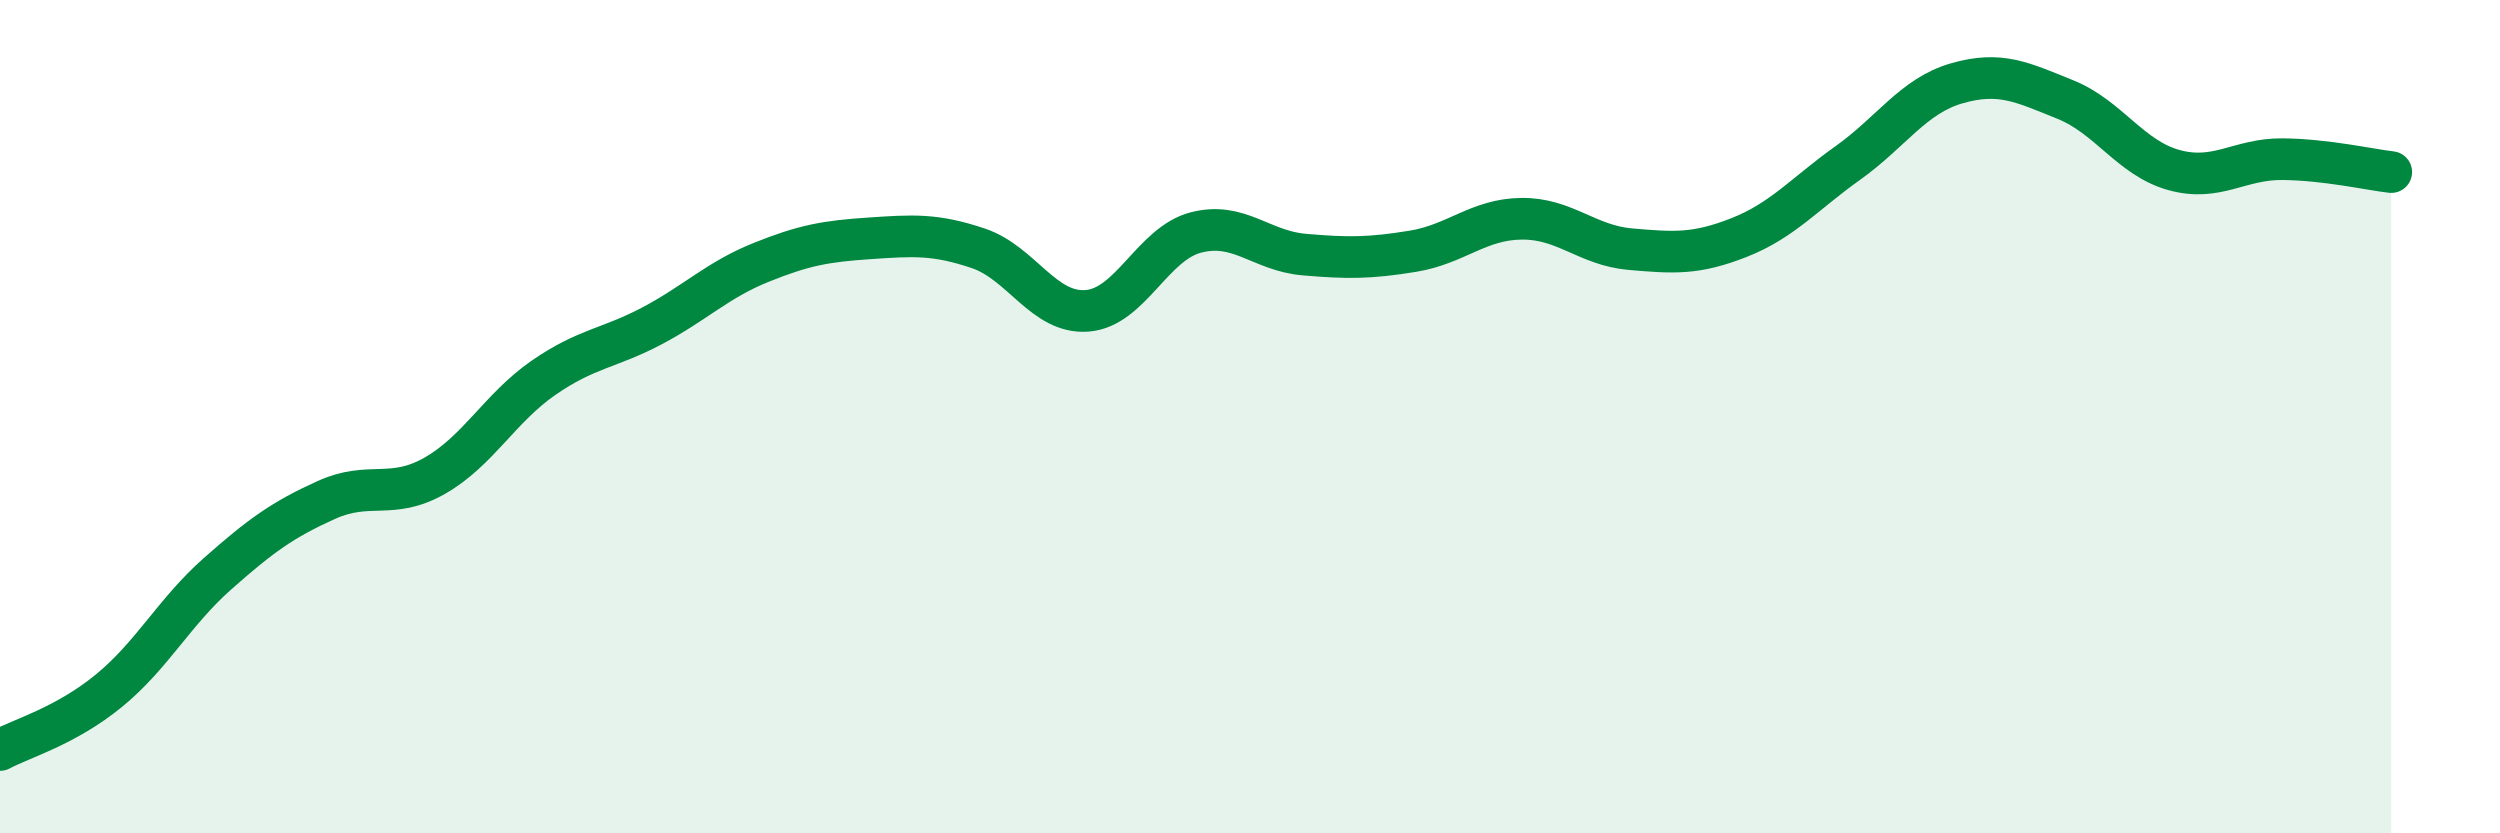
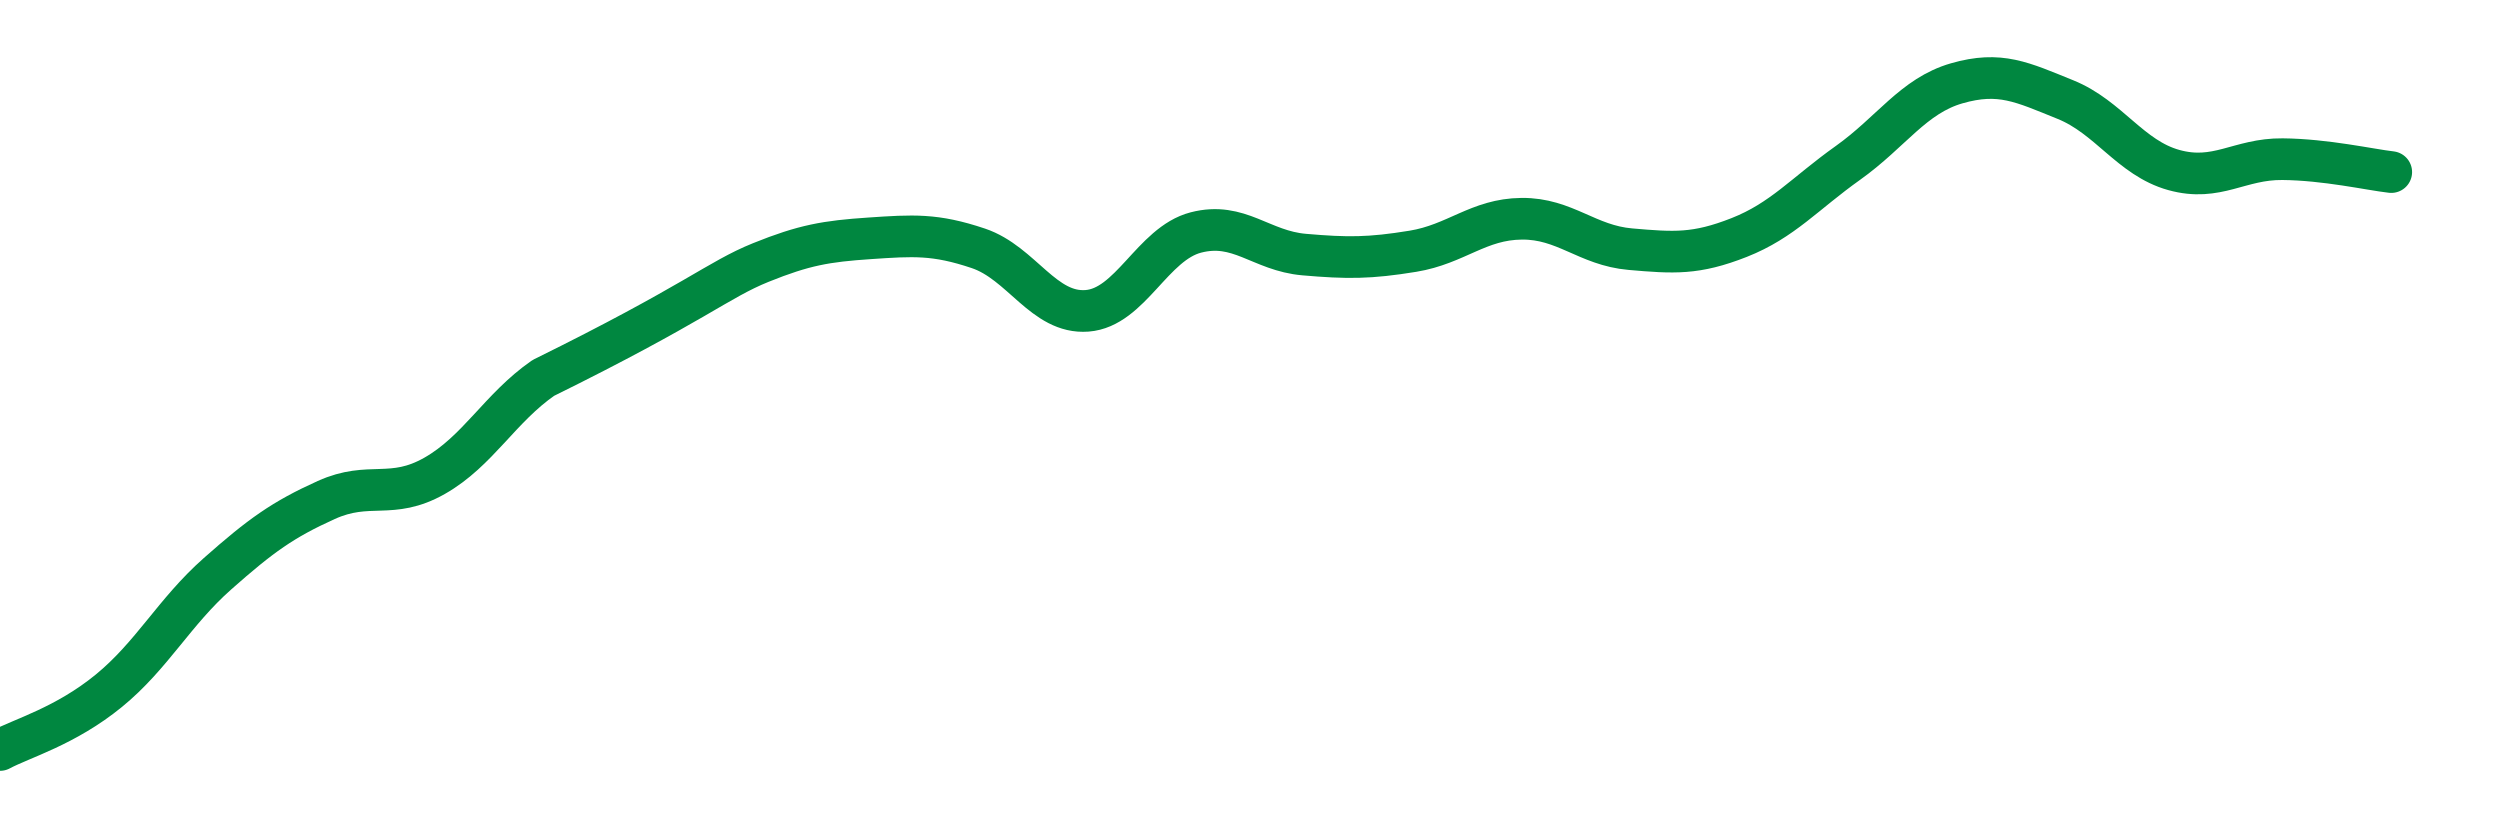
<svg xmlns="http://www.w3.org/2000/svg" width="60" height="20" viewBox="0 0 60 20">
-   <path d="M 0,18 C 0.52,17.72 1.57,17.43 2.61,16.58 C 3.65,15.73 4.18,14.69 5.22,13.77 C 6.26,12.85 6.79,12.47 7.83,12 C 8.87,11.53 9.39,12.01 10.43,11.42 C 11.47,10.83 12,9.79 13.04,9.07 C 14.08,8.35 14.61,8.37 15.65,7.82 C 16.69,7.27 17.22,6.72 18.26,6.3 C 19.3,5.88 19.83,5.79 20.87,5.72 C 21.91,5.65 22.44,5.61 23.48,5.96 C 24.52,6.31 25.05,7.54 26.09,7.46 C 27.13,7.38 27.66,5.85 28.7,5.58 C 29.74,5.31 30.26,6.02 31.3,6.11 C 32.34,6.2 32.87,6.2 33.91,6.03 C 34.95,5.86 35.48,5.26 36.52,5.25 C 37.56,5.24 38.09,5.89 39.13,5.98 C 40.17,6.07 40.7,6.11 41.74,5.7 C 42.78,5.29 43.31,4.65 44.35,3.91 C 45.39,3.17 45.92,2.3 46.96,2 C 48,1.7 48.53,1.97 49.57,2.39 C 50.61,2.81 51.13,3.79 52.17,4.08 C 53.21,4.37 53.74,3.81 54.78,3.82 C 55.82,3.83 56.87,4.07 57.39,4.13L57.39 20L0 20Z" fill="#008740" opacity="0.1" stroke-linecap="round" stroke-linejoin="round" />
-   <path d="M 0,18 C 0.52,17.72 1.57,17.43 2.61,16.58 C 3.65,15.73 4.18,14.69 5.22,13.77 C 6.26,12.85 6.79,12.47 7.83,12 C 8.87,11.53 9.39,12.01 10.43,11.42 C 11.47,10.83 12,9.79 13.04,9.07 C 14.08,8.35 14.61,8.37 15.65,7.82 C 16.69,7.27 17.22,6.72 18.26,6.3 C 19.3,5.88 19.83,5.79 20.87,5.72 C 21.91,5.65 22.44,5.61 23.48,5.96 C 24.52,6.31 25.05,7.54 26.09,7.46 C 27.13,7.38 27.66,5.85 28.7,5.58 C 29.74,5.31 30.26,6.02 31.3,6.11 C 32.34,6.2 32.87,6.2 33.91,6.03 C 34.95,5.86 35.48,5.26 36.52,5.25 C 37.56,5.24 38.09,5.89 39.13,5.98 C 40.17,6.07 40.7,6.11 41.74,5.7 C 42.78,5.29 43.31,4.65 44.35,3.91 C 45.39,3.17 45.92,2.3 46.96,2 C 48,1.7 48.53,1.97 49.57,2.39 C 50.61,2.81 51.13,3.79 52.17,4.08 C 53.21,4.37 53.74,3.81 54.78,3.82 C 55.82,3.83 56.87,4.07 57.39,4.13" stroke="#008740" stroke-width="1" fill="none" stroke-linecap="round" stroke-linejoin="round" />
+   <path d="M 0,18 C 0.52,17.72 1.57,17.43 2.61,16.58 C 3.65,15.73 4.18,14.69 5.22,13.77 C 6.26,12.85 6.79,12.47 7.83,12 C 8.87,11.53 9.39,12.01 10.43,11.42 C 11.47,10.83 12,9.79 13.04,9.07 C 16.69,7.27 17.22,6.72 18.26,6.3 C 19.3,5.88 19.83,5.79 20.87,5.72 C 21.91,5.65 22.44,5.61 23.48,5.96 C 24.52,6.31 25.05,7.54 26.09,7.46 C 27.13,7.38 27.66,5.85 28.7,5.58 C 29.74,5.31 30.26,6.02 31.3,6.11 C 32.34,6.2 32.87,6.2 33.91,6.03 C 34.95,5.86 35.48,5.26 36.52,5.25 C 37.56,5.24 38.09,5.89 39.13,5.98 C 40.17,6.07 40.7,6.11 41.74,5.7 C 42.78,5.29 43.31,4.65 44.35,3.91 C 45.39,3.17 45.92,2.3 46.96,2 C 48,1.7 48.53,1.97 49.57,2.39 C 50.61,2.81 51.13,3.79 52.17,4.08 C 53.21,4.37 53.74,3.81 54.78,3.82 C 55.82,3.83 56.87,4.07 57.39,4.13" stroke="#008740" stroke-width="1" fill="none" stroke-linecap="round" stroke-linejoin="round" />
</svg>